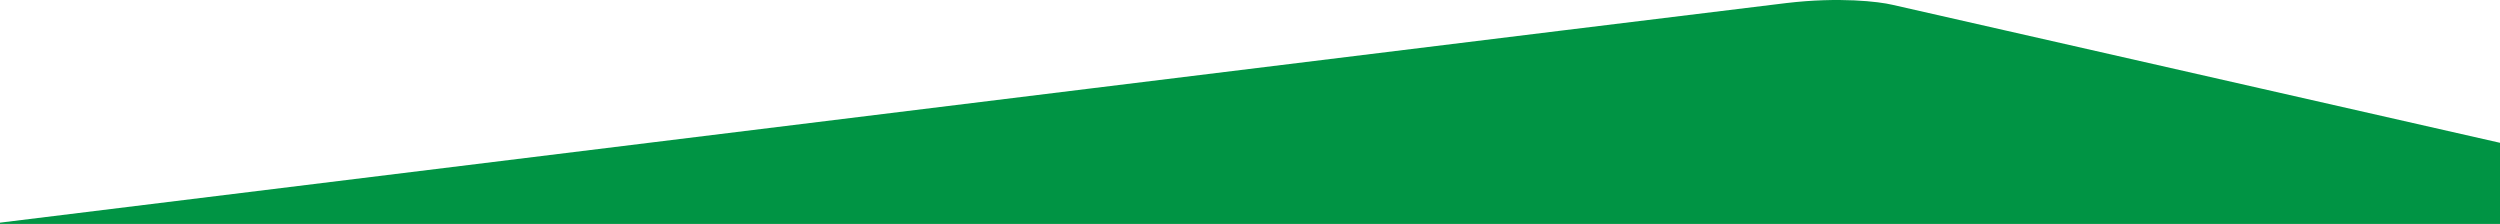
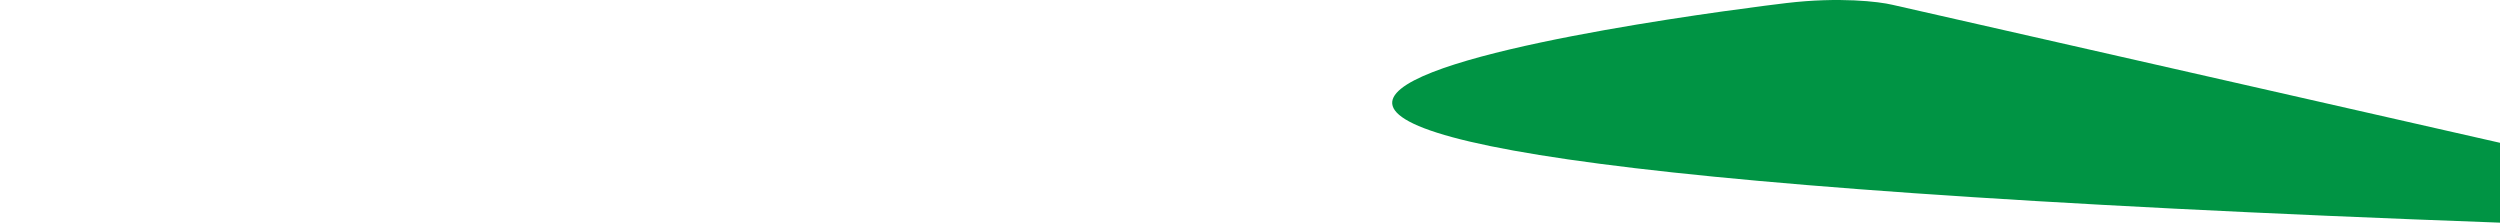
<svg xmlns="http://www.w3.org/2000/svg" width="1440" height="129" viewBox="0 0 1440 129" fill="none">
-   <path d="m1090 2.754 350 79.5V129H0v-.746C330.333 87.587 998.6 5.354 1029 1.754c30.4-3.6 53.33-.833 61 1Z" fill="#009444" />
+   <path d="m1090 2.754 350 79.5V129v-.746C330.333 87.587 998.6 5.354 1029 1.754c30.4-3.6 53.33-.833 61 1Z" fill="#009444" />
</svg>